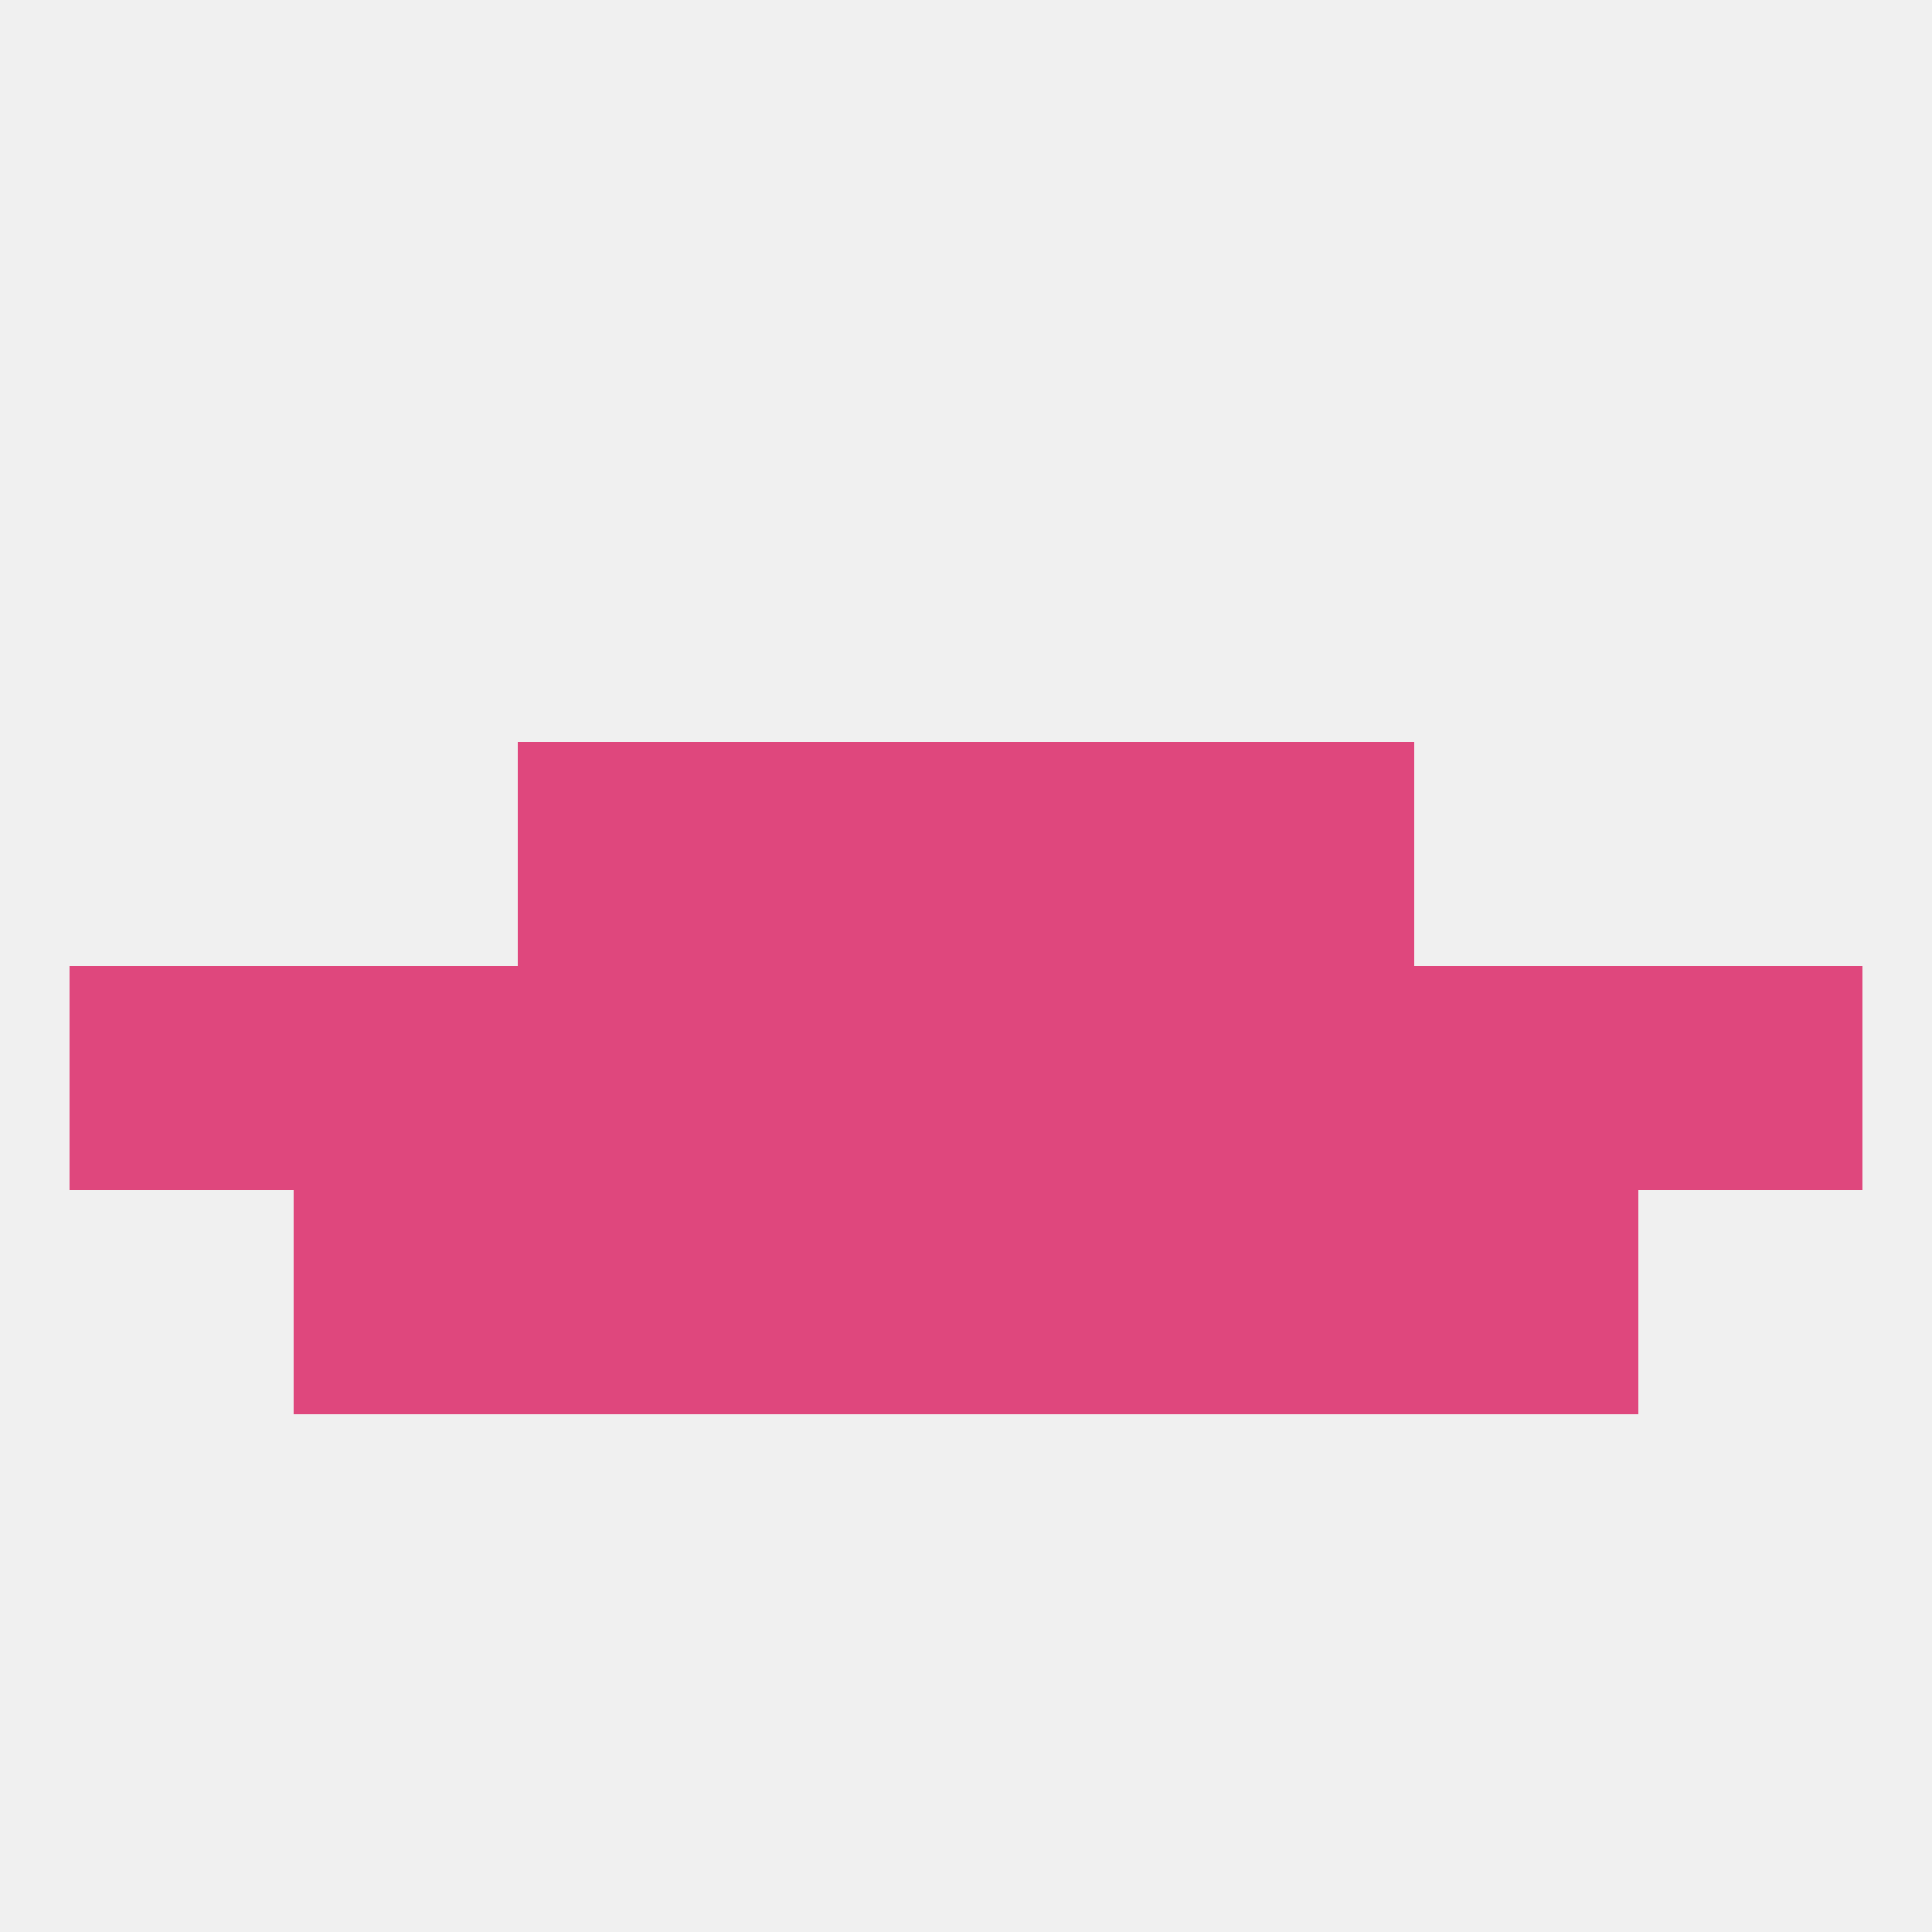
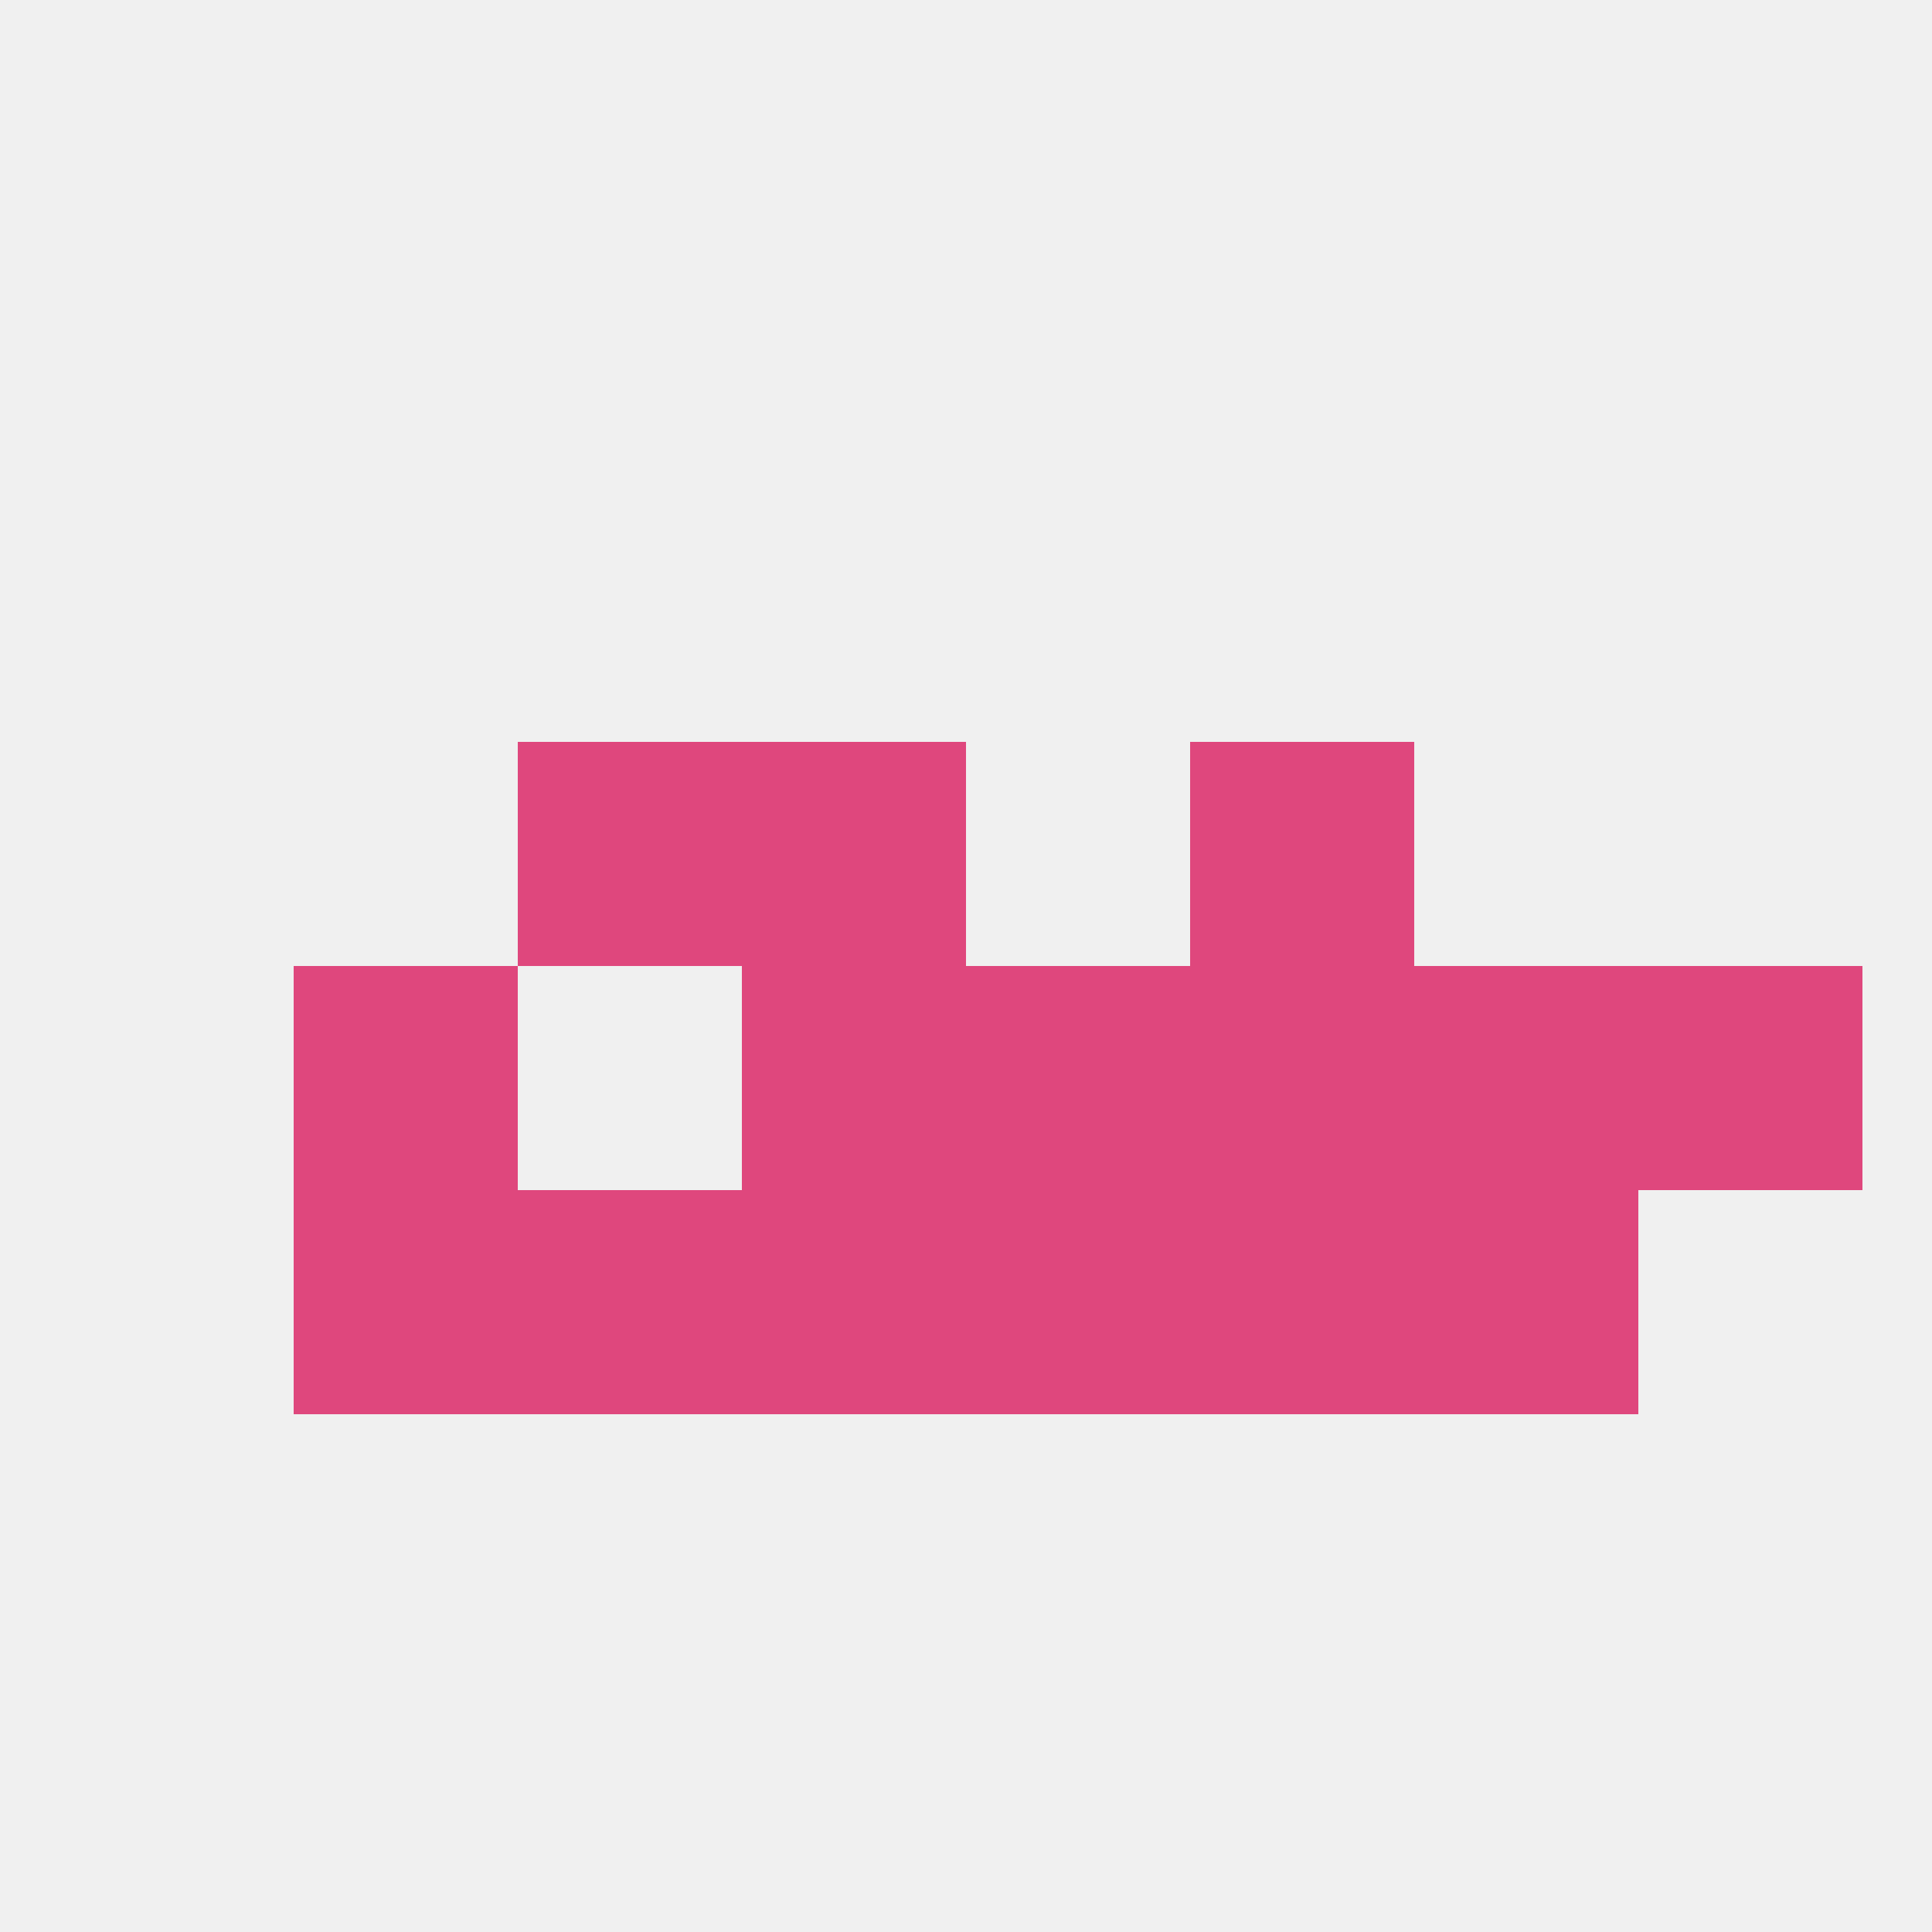
<svg xmlns="http://www.w3.org/2000/svg" version="1.1" baseprofile="full" width="250" height="250" viewBox="0 0 250 250">
  <rect width="100%" height="100%" fill="rgba(240,240,240,255)" />
  <rect x="96" y="125" width="29" height="29" fill="rgba(223,71,125,255)" />
  <rect x="125" y="125" width="29" height="29" fill="rgba(223,71,125,255)" />
-   <rect x="9" y="125" width="29" height="29" fill="rgba(223,71,125,255)" />
  <rect x="212" y="125" width="29" height="29" fill="rgba(223,71,125,255)" />
  <rect x="38" y="125" width="29" height="29" fill="rgba(223,71,125,255)" />
  <rect x="183" y="125" width="29" height="29" fill="rgba(223,71,125,255)" />
-   <rect x="67" y="125" width="29" height="29" fill="rgba(223,71,125,255)" />
  <rect x="154" y="125" width="29" height="29" fill="rgba(223,71,125,255)" />
  <rect x="183" y="154" width="29" height="29" fill="rgba(223,71,125,255)" />
  <rect x="67" y="154" width="29" height="29" fill="rgba(223,71,125,255)" />
  <rect x="154" y="154" width="29" height="29" fill="rgba(223,71,125,255)" />
  <rect x="96" y="154" width="29" height="29" fill="rgba(223,71,125,255)" />
  <rect x="125" y="154" width="29" height="29" fill="rgba(223,71,125,255)" />
  <rect x="38" y="154" width="29" height="29" fill="rgba(223,71,125,255)" />
-   <rect x="125" y="96" width="29" height="29" fill="rgba(223,71,125,255)" />
  <rect x="67" y="96" width="29" height="29" fill="rgba(223,71,125,255)" />
  <rect x="154" y="96" width="29" height="29" fill="rgba(223,71,125,255)" />
  <rect x="96" y="96" width="29" height="29" fill="rgba(223,71,125,255)" />
</svg>